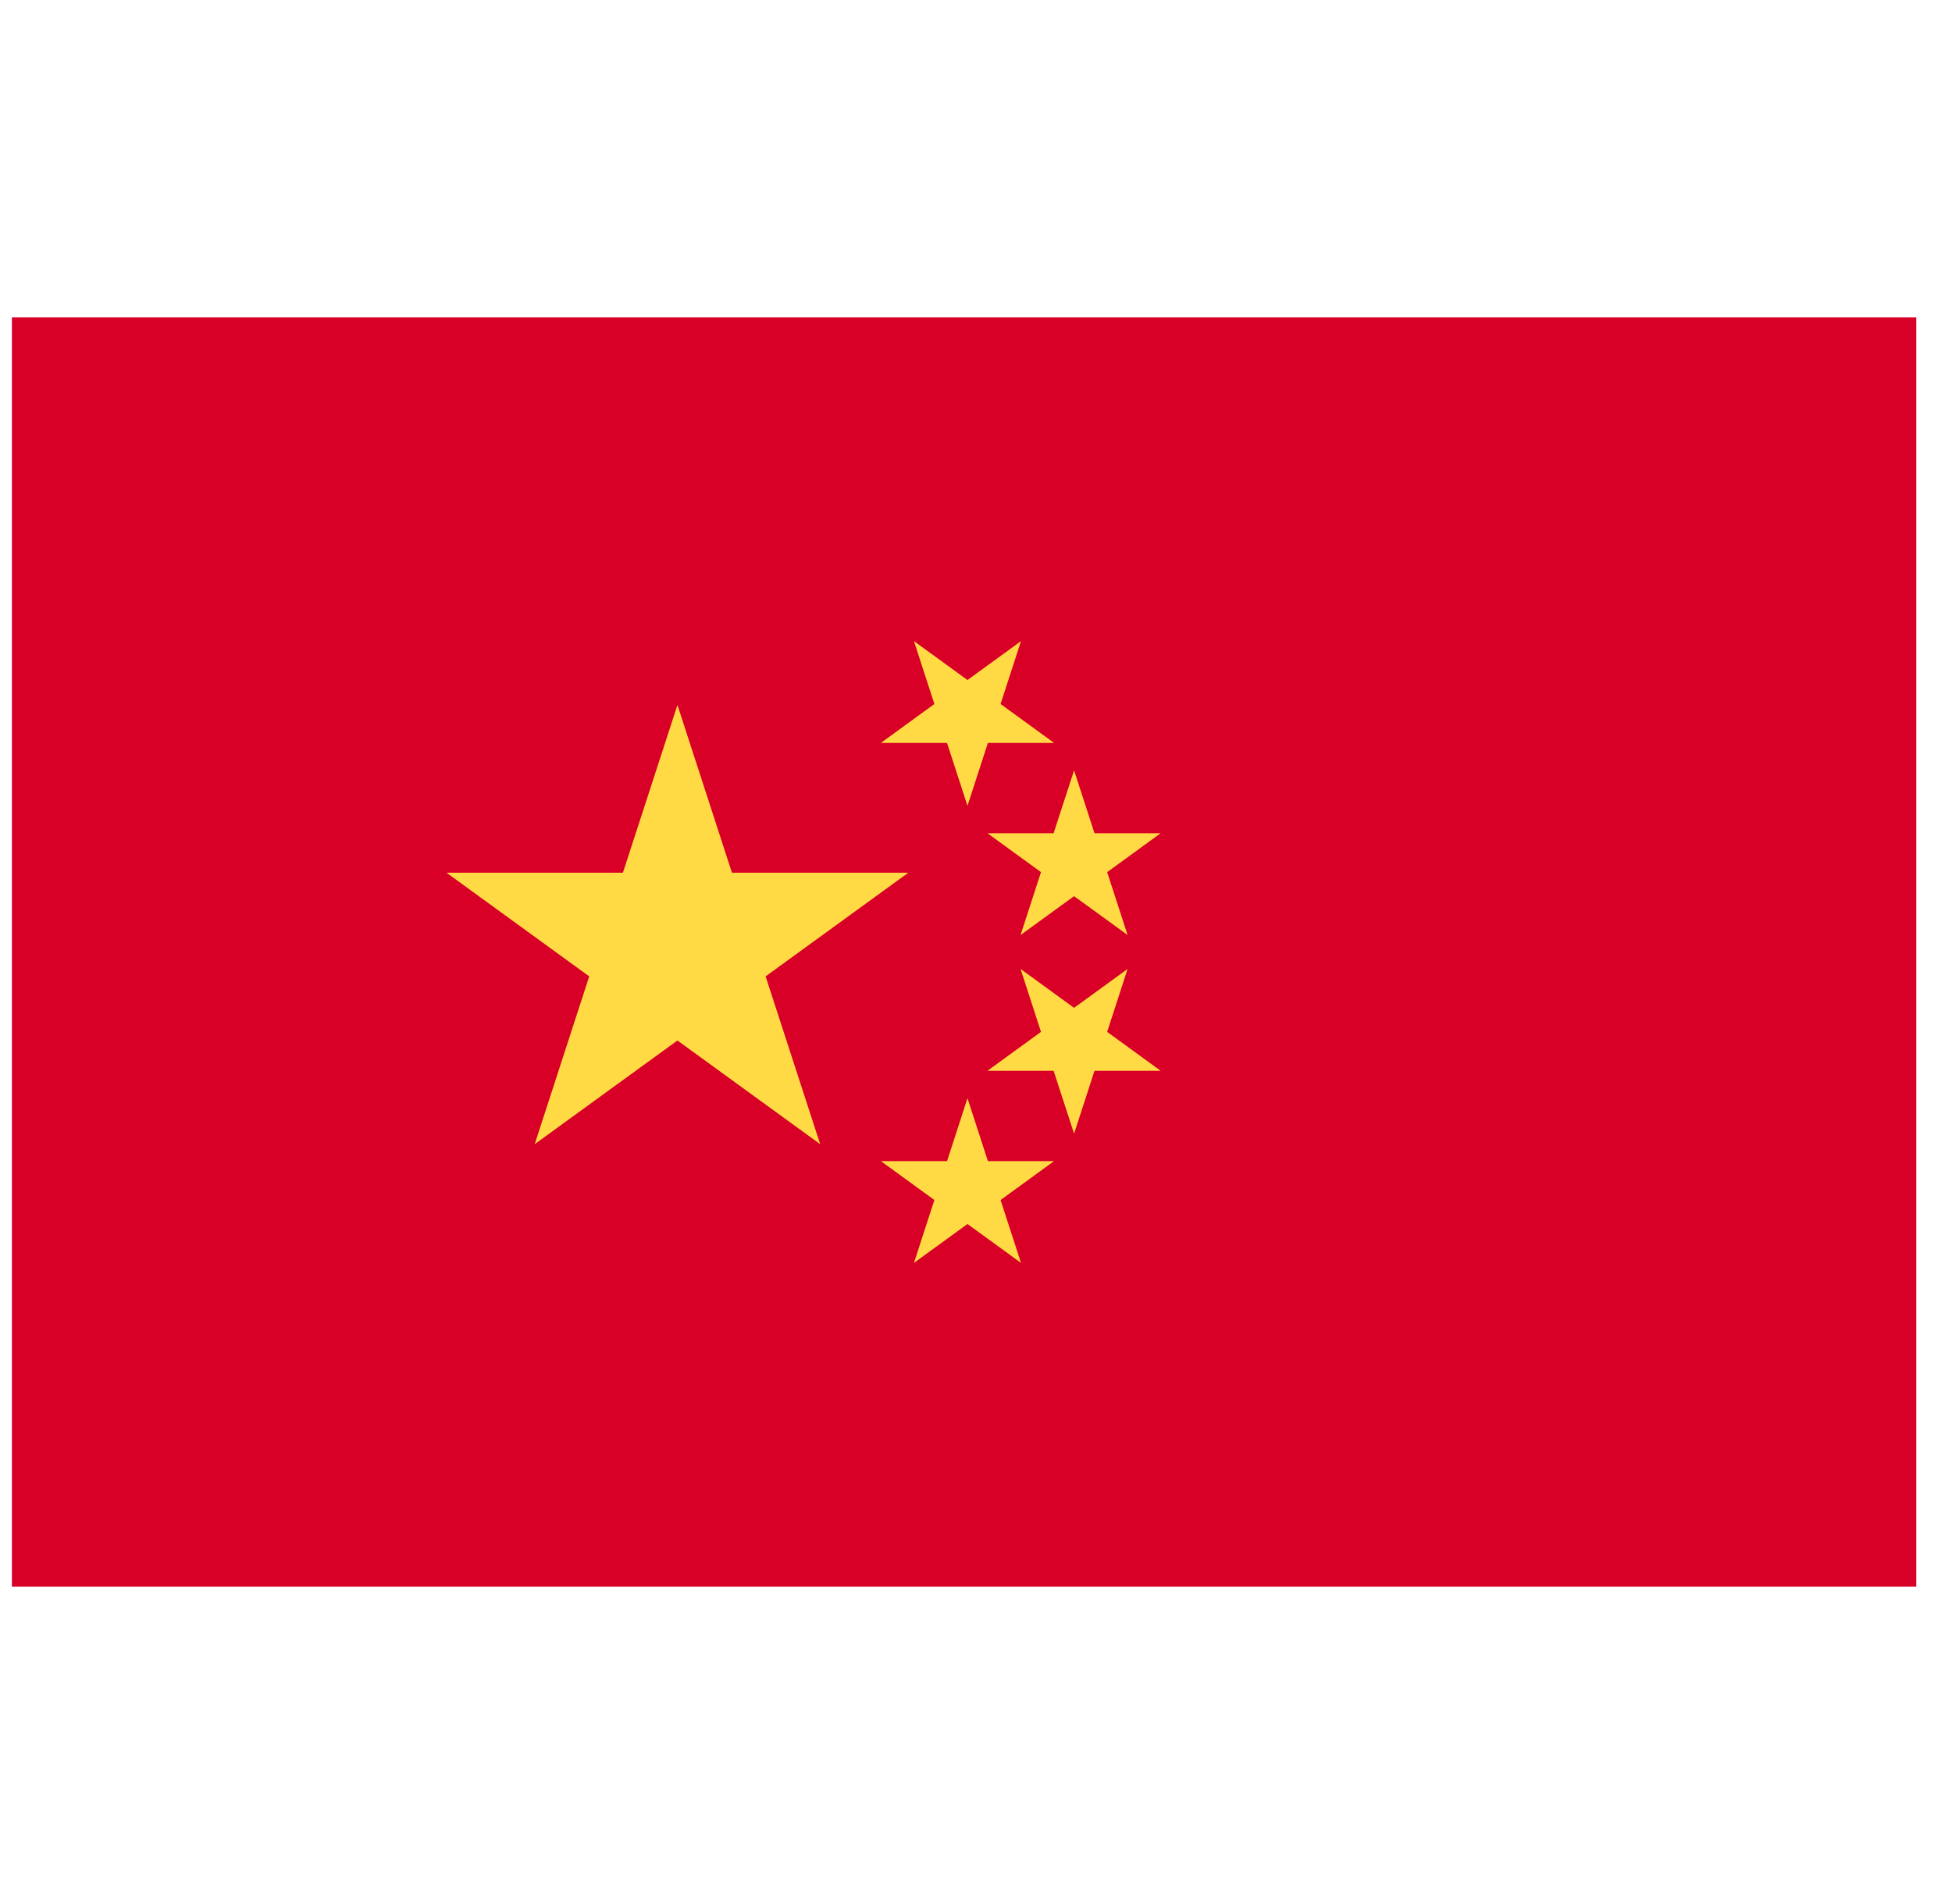
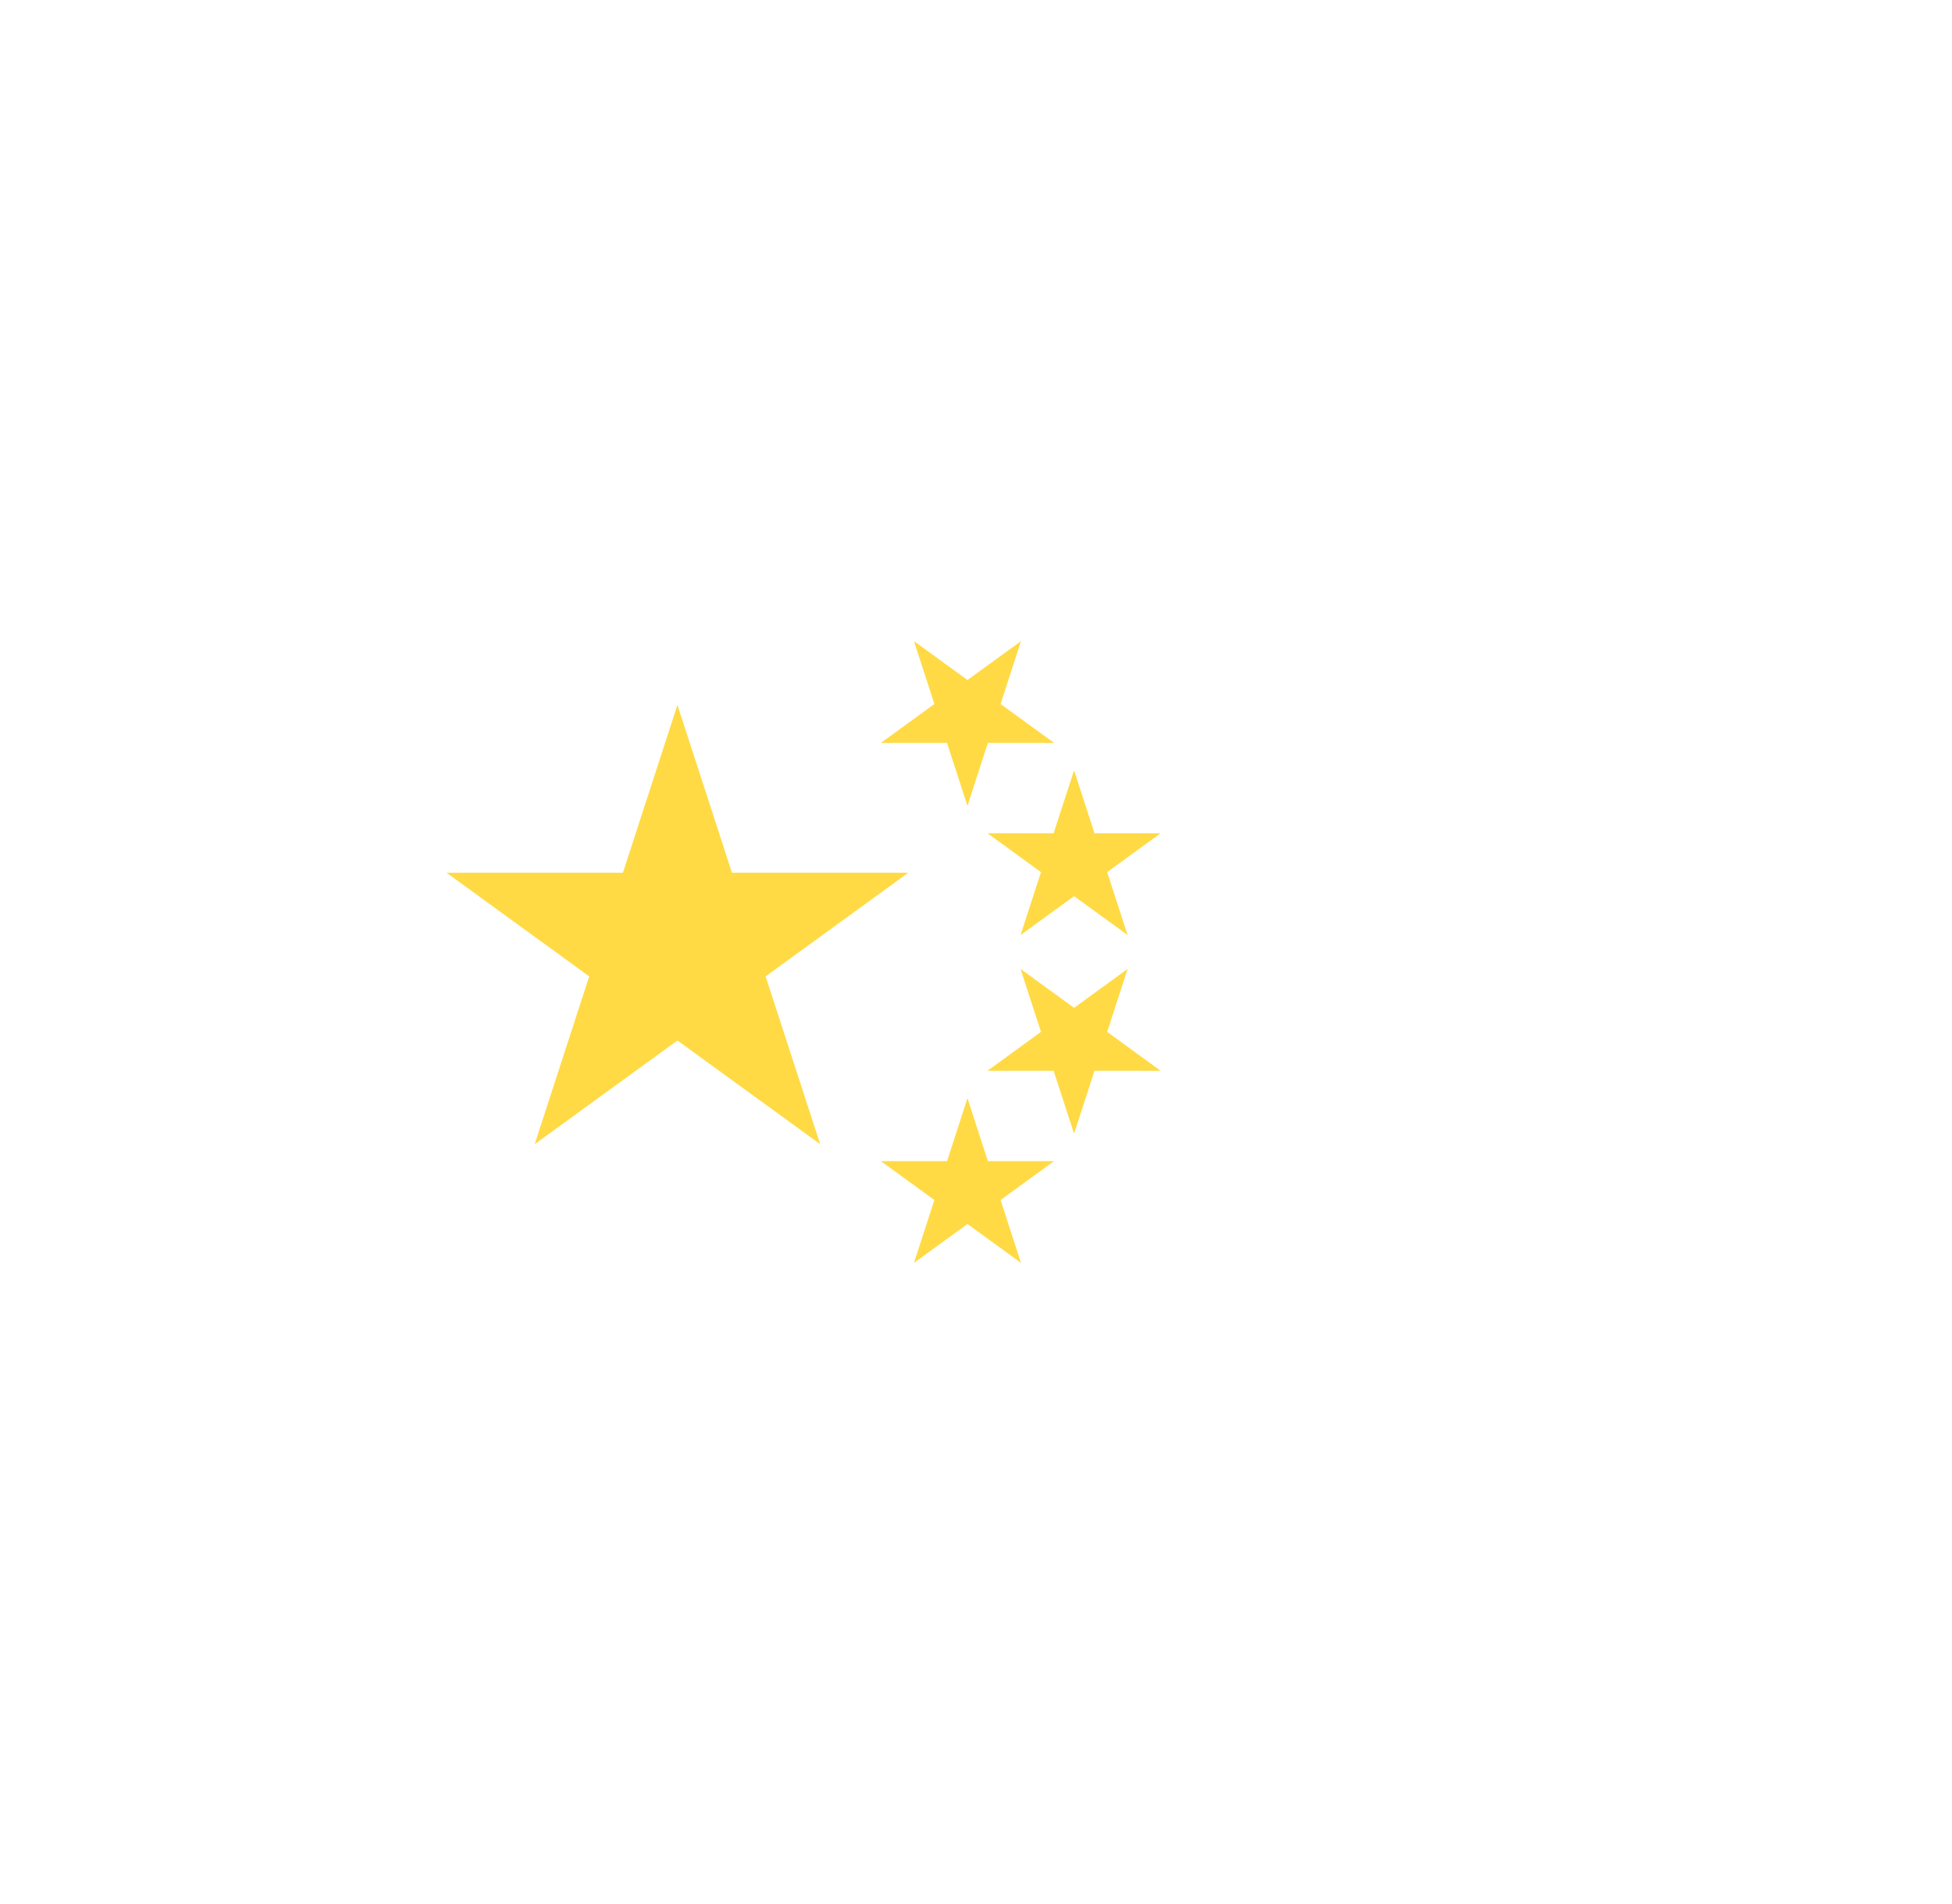
<svg xmlns="http://www.w3.org/2000/svg" viewBox="0 0 41 40" fill="none">
  <g clip-path="url(#clip0_2852_4449)">
    <g clip-path="url(#clip1_2852_4449)">
-       <path d="M40.25 6.666H0.25V33.333H40.25V6.666Z" fill="#D80027" />
      <path d="M14.229 14.81L15.374 18.334H19.079L16.081 20.512L17.227 24.037L14.229 21.859L11.231 24.037L12.376 20.512L9.378 18.334H13.084L14.229 14.81Z" fill="#FFDA44" />
      <path d="M21.445 26.531L20.321 25.714L19.197 26.531L19.626 25.21L18.502 24.393H19.892L20.321 23.071L20.75 24.393H22.14L21.016 25.21L21.445 26.531Z" fill="#FFDA44" />
      <path d="M24.378 22.495H22.989L22.56 23.816L22.13 22.495L20.741 22.495L21.865 21.678L21.436 20.356L22.56 21.173L23.684 20.356L23.255 21.678L24.378 22.495Z" fill="#FFDA44" />
      <path d="M24.378 17.505L23.255 18.322L23.684 19.643L22.56 18.827L21.436 19.643L21.865 18.322L20.741 17.505L22.13 17.505L22.56 16.184L22.989 17.505H24.378Z" fill="#FFDA44" />
      <path d="M21.445 13.469L21.016 14.79L22.14 15.607L20.75 15.607L20.321 16.929L19.891 15.607L18.502 15.607L19.626 14.79L19.197 13.469L20.321 14.286L21.445 13.469Z" fill="#FFDA44" />
    </g>
  </g>
  <defs>
    <clipPath id="clip0_2852_4449">
      <rect width="40" height="40" fill="white" transform="translate(0.25)" />
    </clipPath>
    <clipPath id="clip1_2852_4449">
      <rect width="40" height="40" fill="white" transform="translate(0.25)" />
    </clipPath>
  </defs>
</svg>